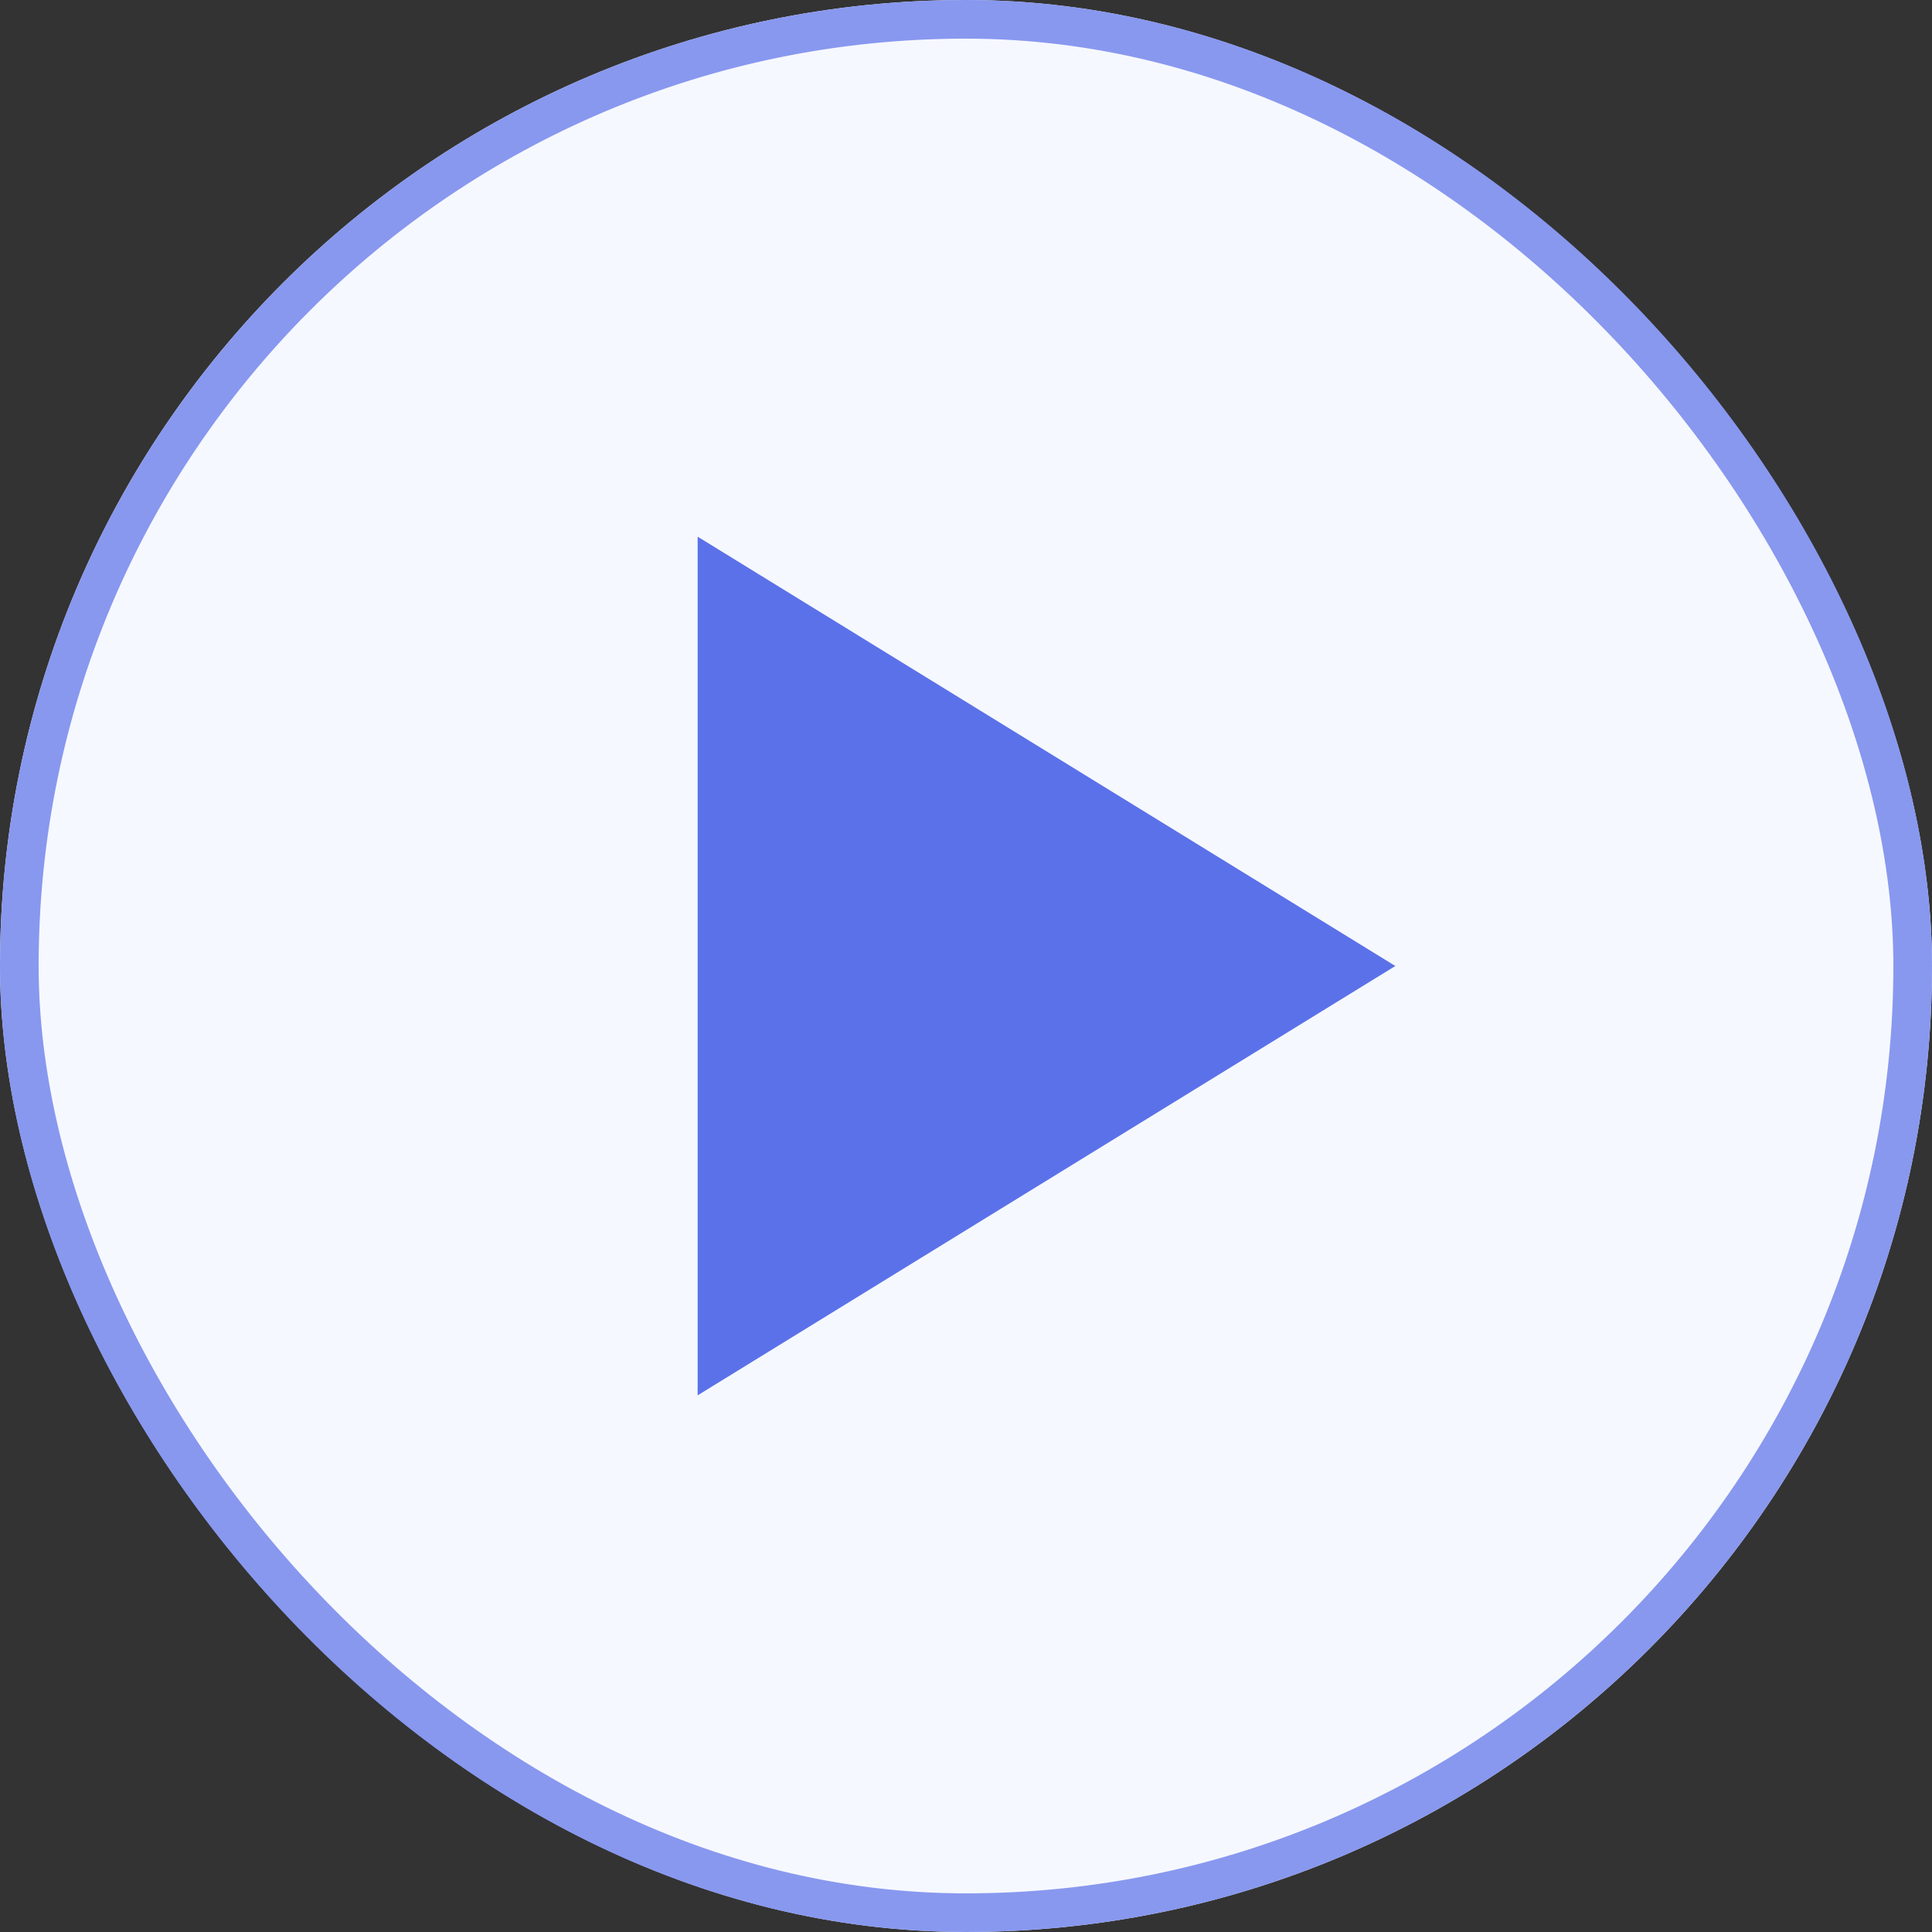
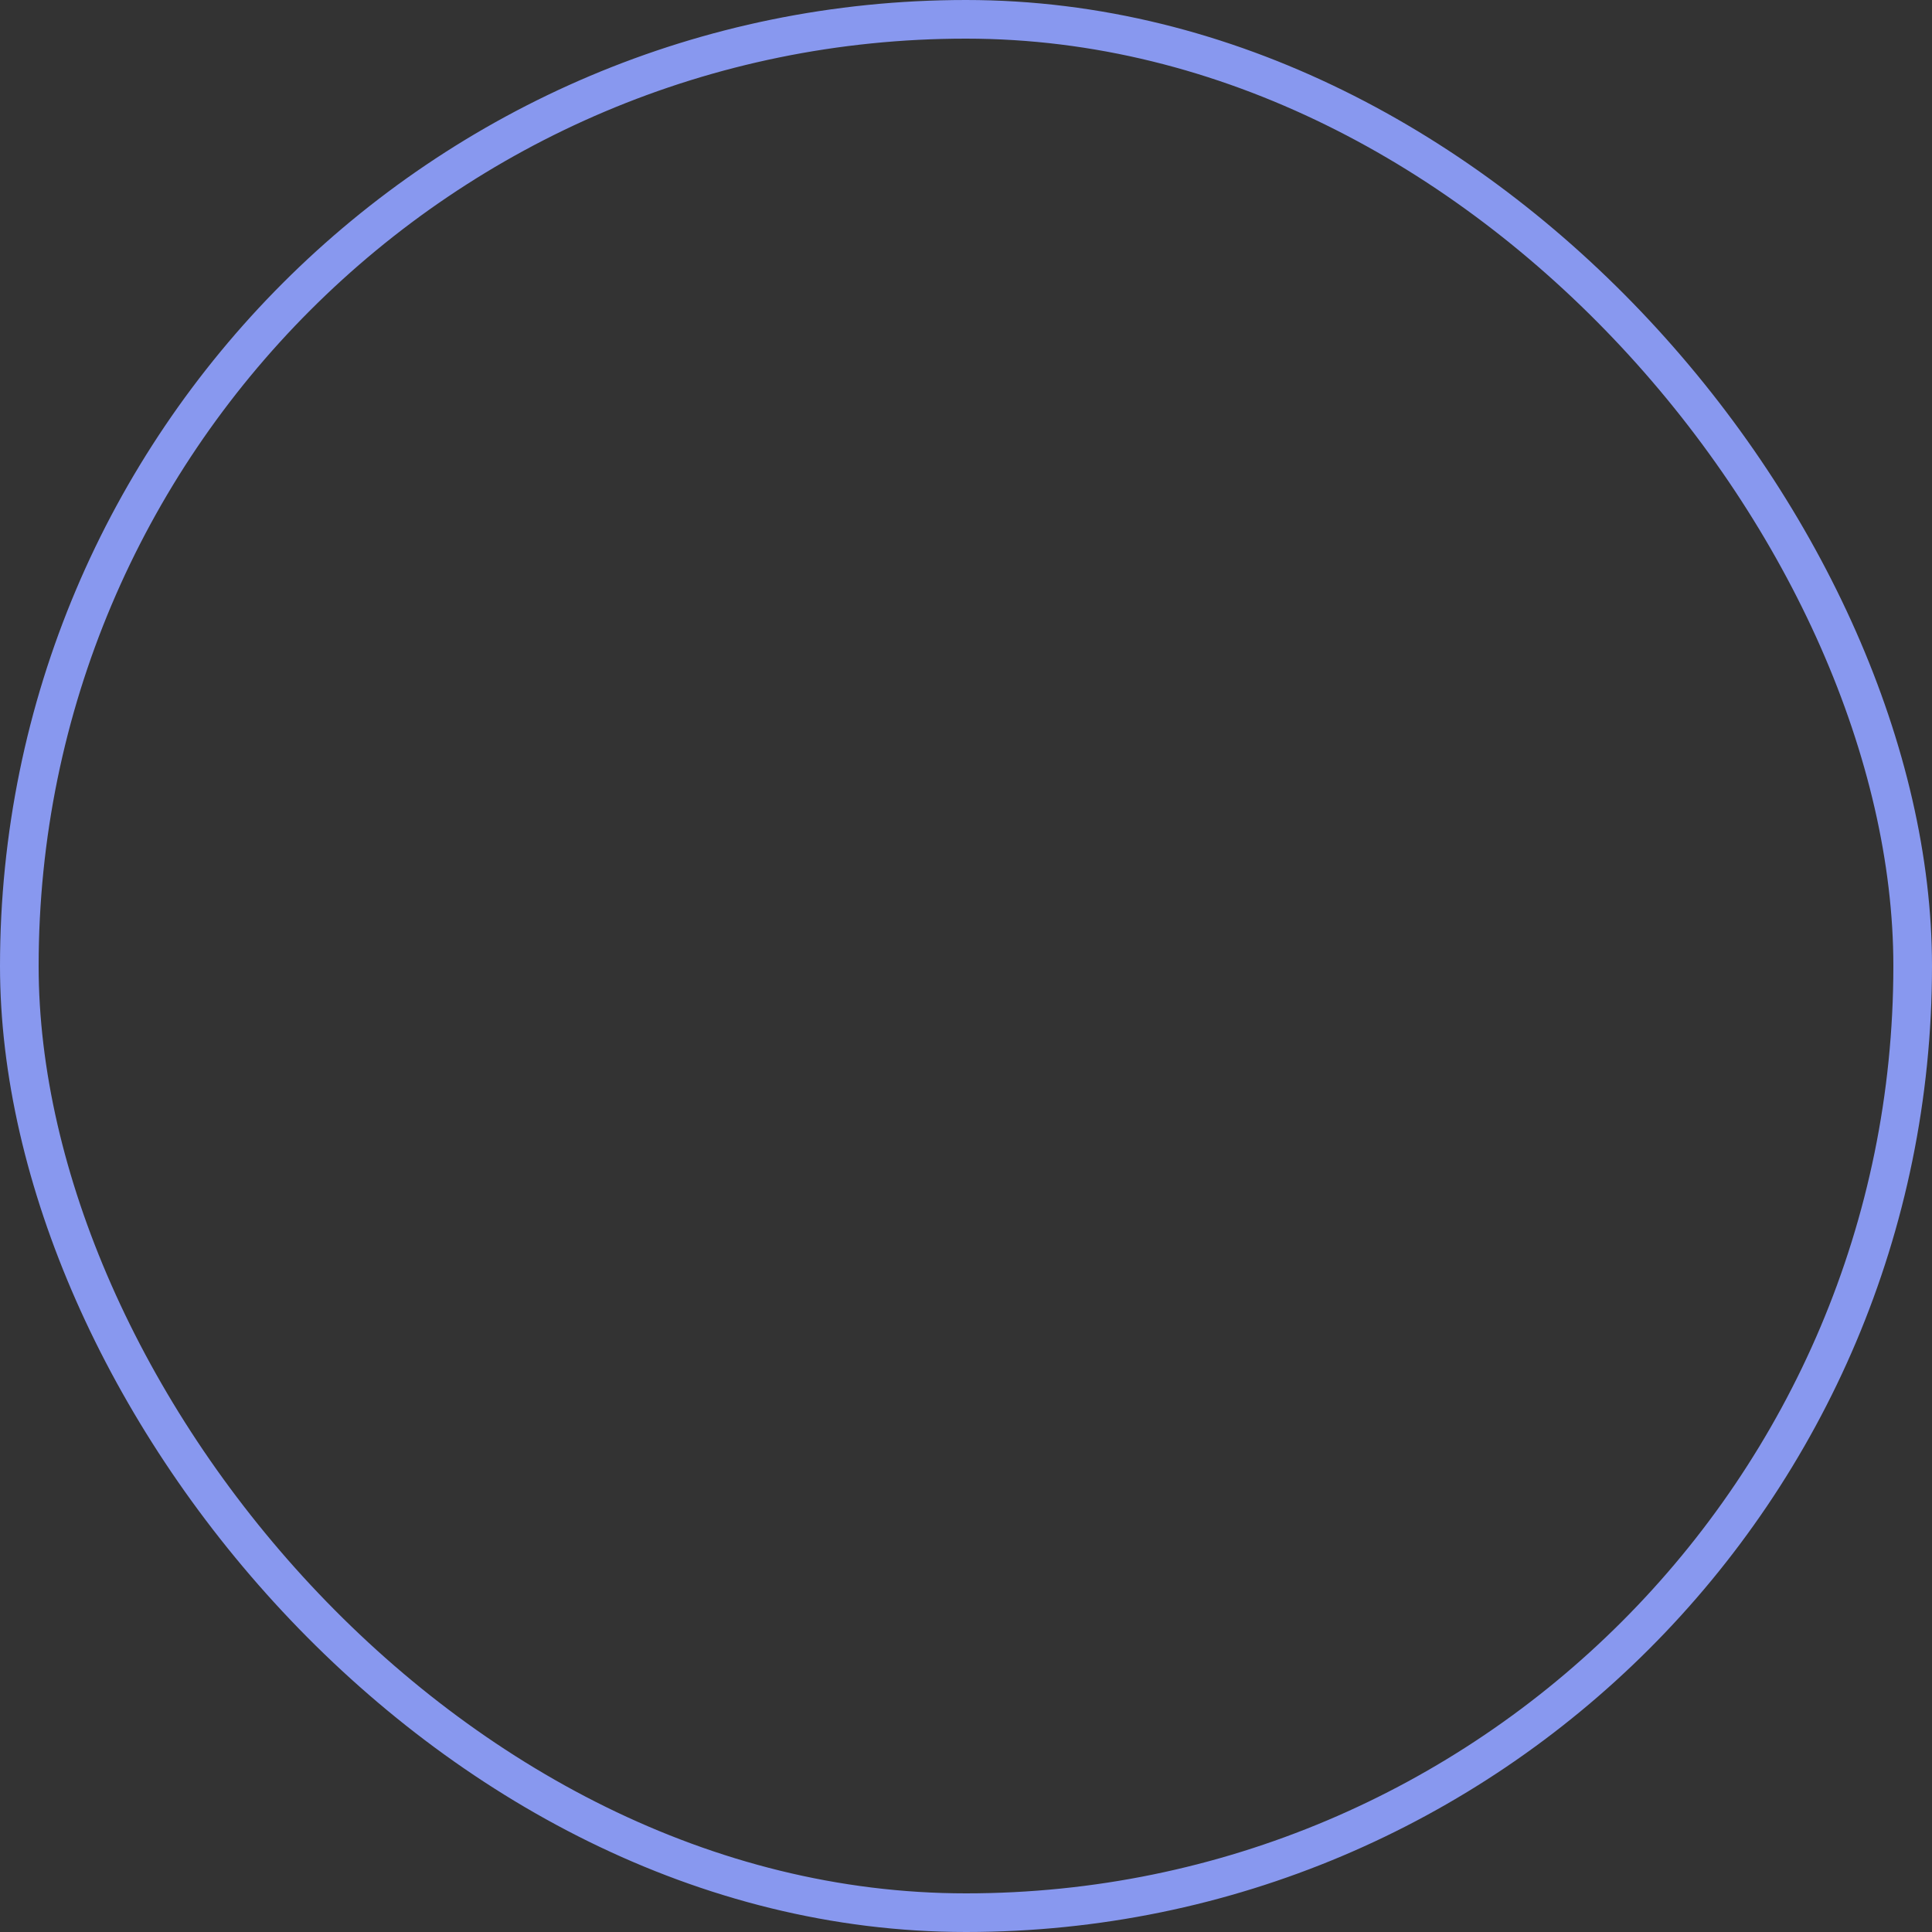
<svg xmlns="http://www.w3.org/2000/svg" width="50" height="50" viewBox="0 0 50 50">
  <rect x="0" y="0" width="50" height="50" fill="#333333" stroke="none" />
  <g id="Play" transform="translate(-363 -2624)">
    <g id="Rectangle_4484" data-name="Rectangle 4484" transform="translate(363 2624)" fill="#f6f8ff" stroke="#8898ef" stroke-width="1">
-       <rect width="50" height="50" rx="25" stroke="none" />
      <rect x="0.5" y="0.5" width="49" height="49" rx="24.5" fill="none" />
    </g>
-     <path id="Polygon_2" data-name="Polygon 2" d="M11.111,0,22.222,18.056H0Z" transform="translate(399.111 2637.889) rotate(90)" fill="#5b71e9" />
  </g>
</svg>